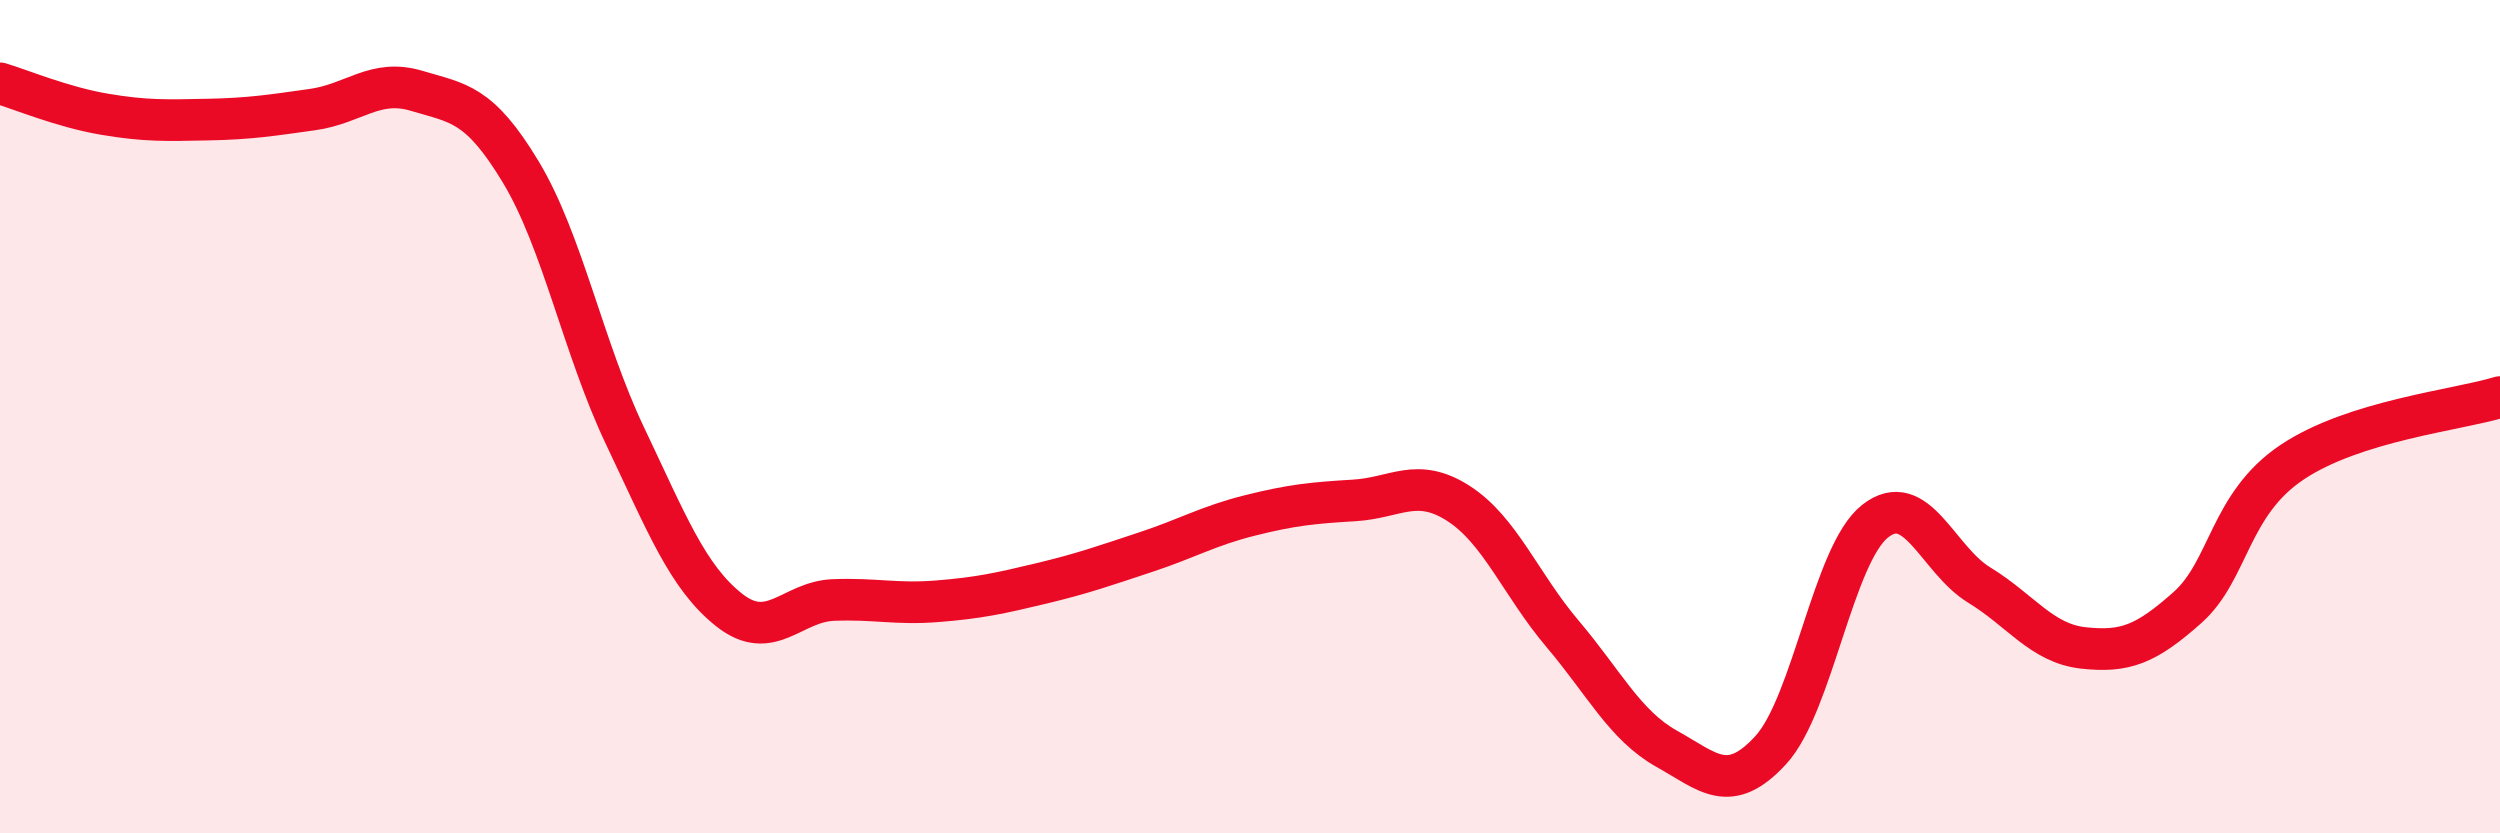
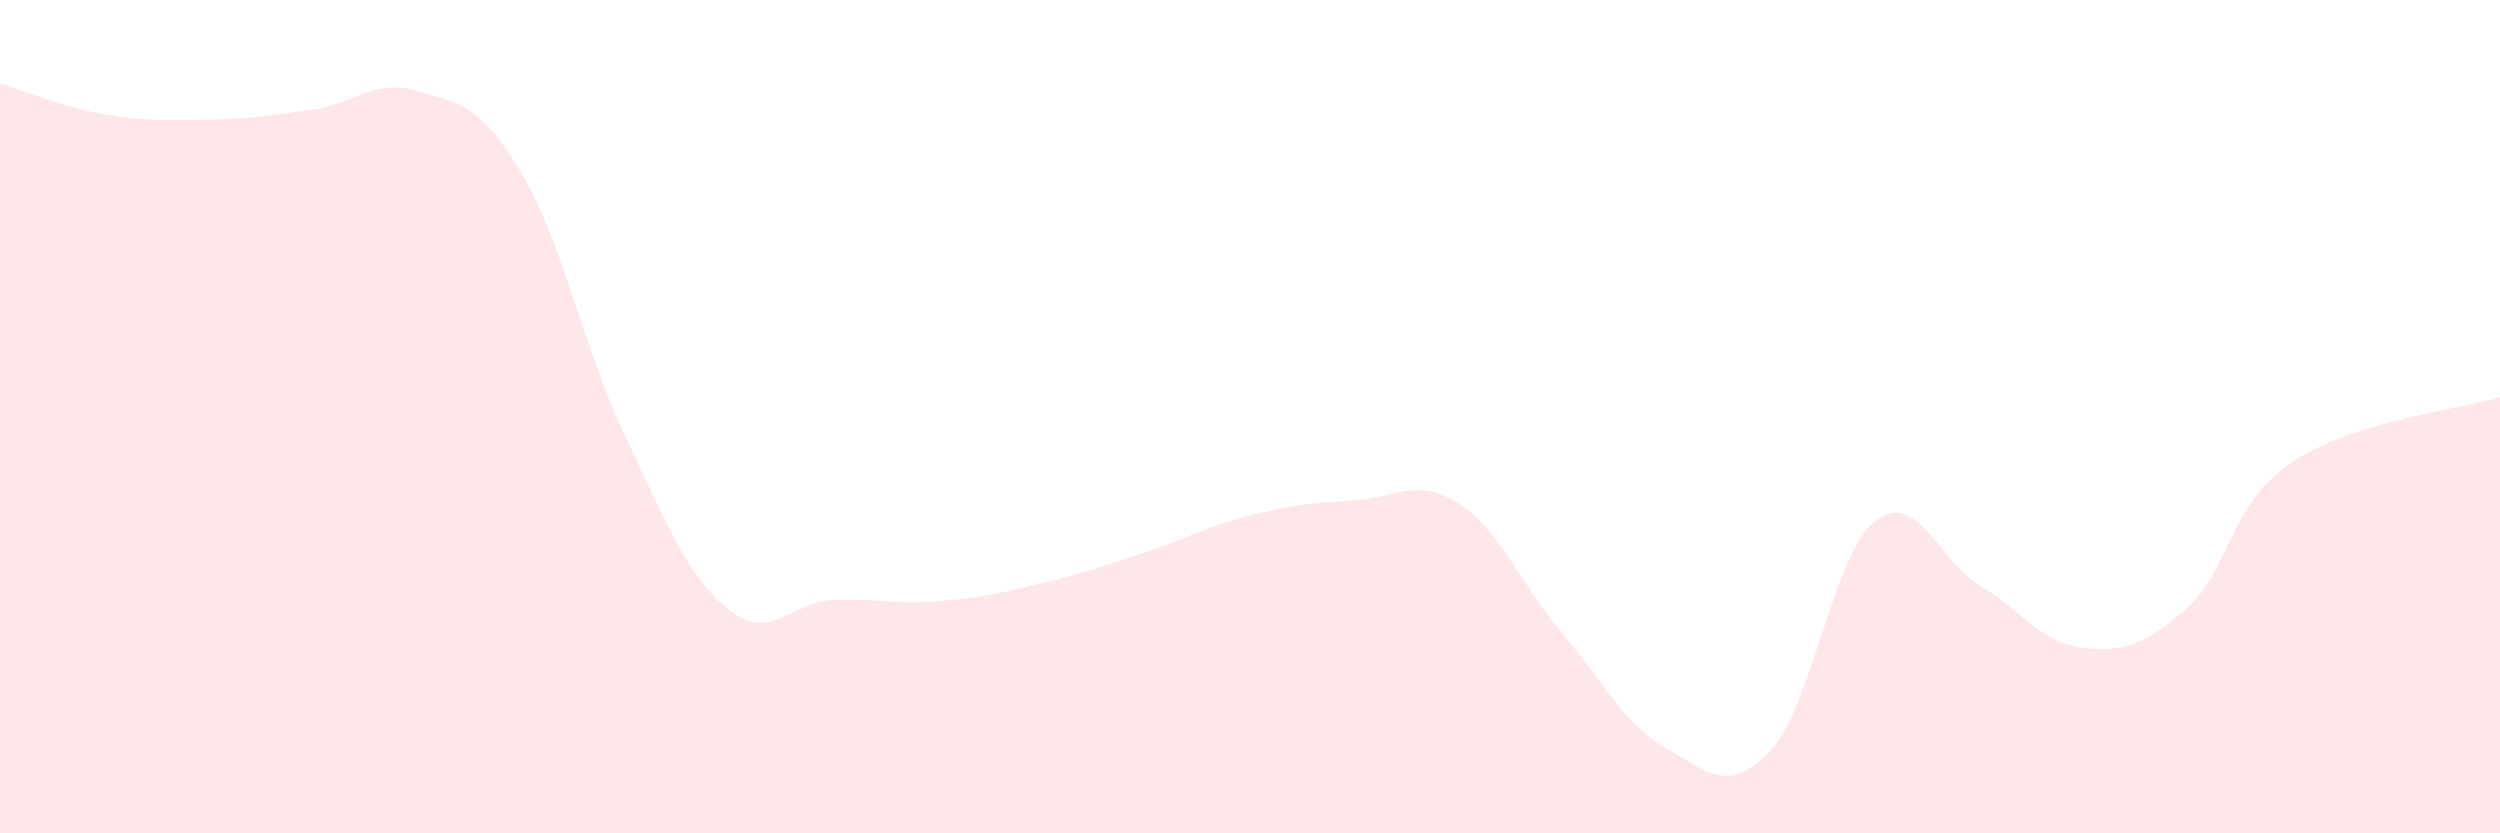
<svg xmlns="http://www.w3.org/2000/svg" width="60" height="20" viewBox="0 0 60 20">
  <path d="M 0,2 C 0.5,2.15 1.5,2.57 2.5,2.74 C 3.5,2.91 4,2.89 5,2.87 C 6,2.85 6.5,2.77 7.5,2.63 C 8.5,2.49 9,1.88 10,2.18 C 11,2.48 11.5,2.47 12.5,4.13 C 13.5,5.79 14,8.36 15,10.46 C 16,12.56 16.5,13.85 17.5,14.64 C 18.5,15.43 19,14.44 20,14.4 C 21,14.36 21.5,14.51 22.5,14.43 C 23.5,14.35 24,14.24 25,14 C 26,13.76 26.5,13.58 27.5,13.25 C 28.5,12.92 29,12.62 30,12.37 C 31,12.12 31.5,12.07 32.5,12.01 C 33.5,11.95 34,11.44 35,12.08 C 36,12.72 36.5,14.03 37.5,15.21 C 38.5,16.39 39,17.41 40,17.97 C 41,18.53 41.5,19.09 42.5,18 C 43.5,16.91 44,13.3 45,12.51 C 46,11.72 46.5,13.43 47.5,14.04 C 48.5,14.65 49,15.44 50,15.55 C 51,15.66 51.5,15.47 52.5,14.58 C 53.5,13.69 53.5,12.11 55,11.1 C 56.5,10.09 59,9.84 60,9.53L60 20L0 20Z" fill="#EB0A25" opacity="0.1" stroke-linecap="round" stroke-linejoin="round" />
-   <path d="M 0,2 C 0.5,2.15 1.5,2.57 2.5,2.74 C 3.5,2.91 4,2.89 5,2.87 C 6,2.85 6.5,2.77 7.5,2.63 C 8.5,2.49 9,1.88 10,2.18 C 11,2.48 11.5,2.47 12.5,4.13 C 13.5,5.79 14,8.36 15,10.46 C 16,12.56 16.5,13.85 17.5,14.64 C 18.5,15.43 19,14.44 20,14.4 C 21,14.36 21.5,14.51 22.5,14.43 C 23.5,14.35 24,14.24 25,14 C 26,13.76 26.5,13.58 27.5,13.25 C 28.5,12.92 29,12.62 30,12.37 C 31,12.12 31.5,12.07 32.5,12.01 C 33.5,11.95 34,11.44 35,12.08 C 36,12.72 36.5,14.03 37.5,15.21 C 38.5,16.39 39,17.41 40,17.97 C 41,18.53 41.5,19.09 42.5,18 C 43.5,16.91 44,13.3 45,12.51 C 46,11.72 46.5,13.43 47.5,14.04 C 48.5,14.65 49,15.44 50,15.55 C 51,15.66 51.5,15.47 52.5,14.58 C 53.5,13.69 53.5,12.11 55,11.1 C 56.5,10.09 59,9.84 60,9.53" stroke="#EB0A25" stroke-width="1" fill="none" stroke-linecap="round" stroke-linejoin="round" />
</svg>